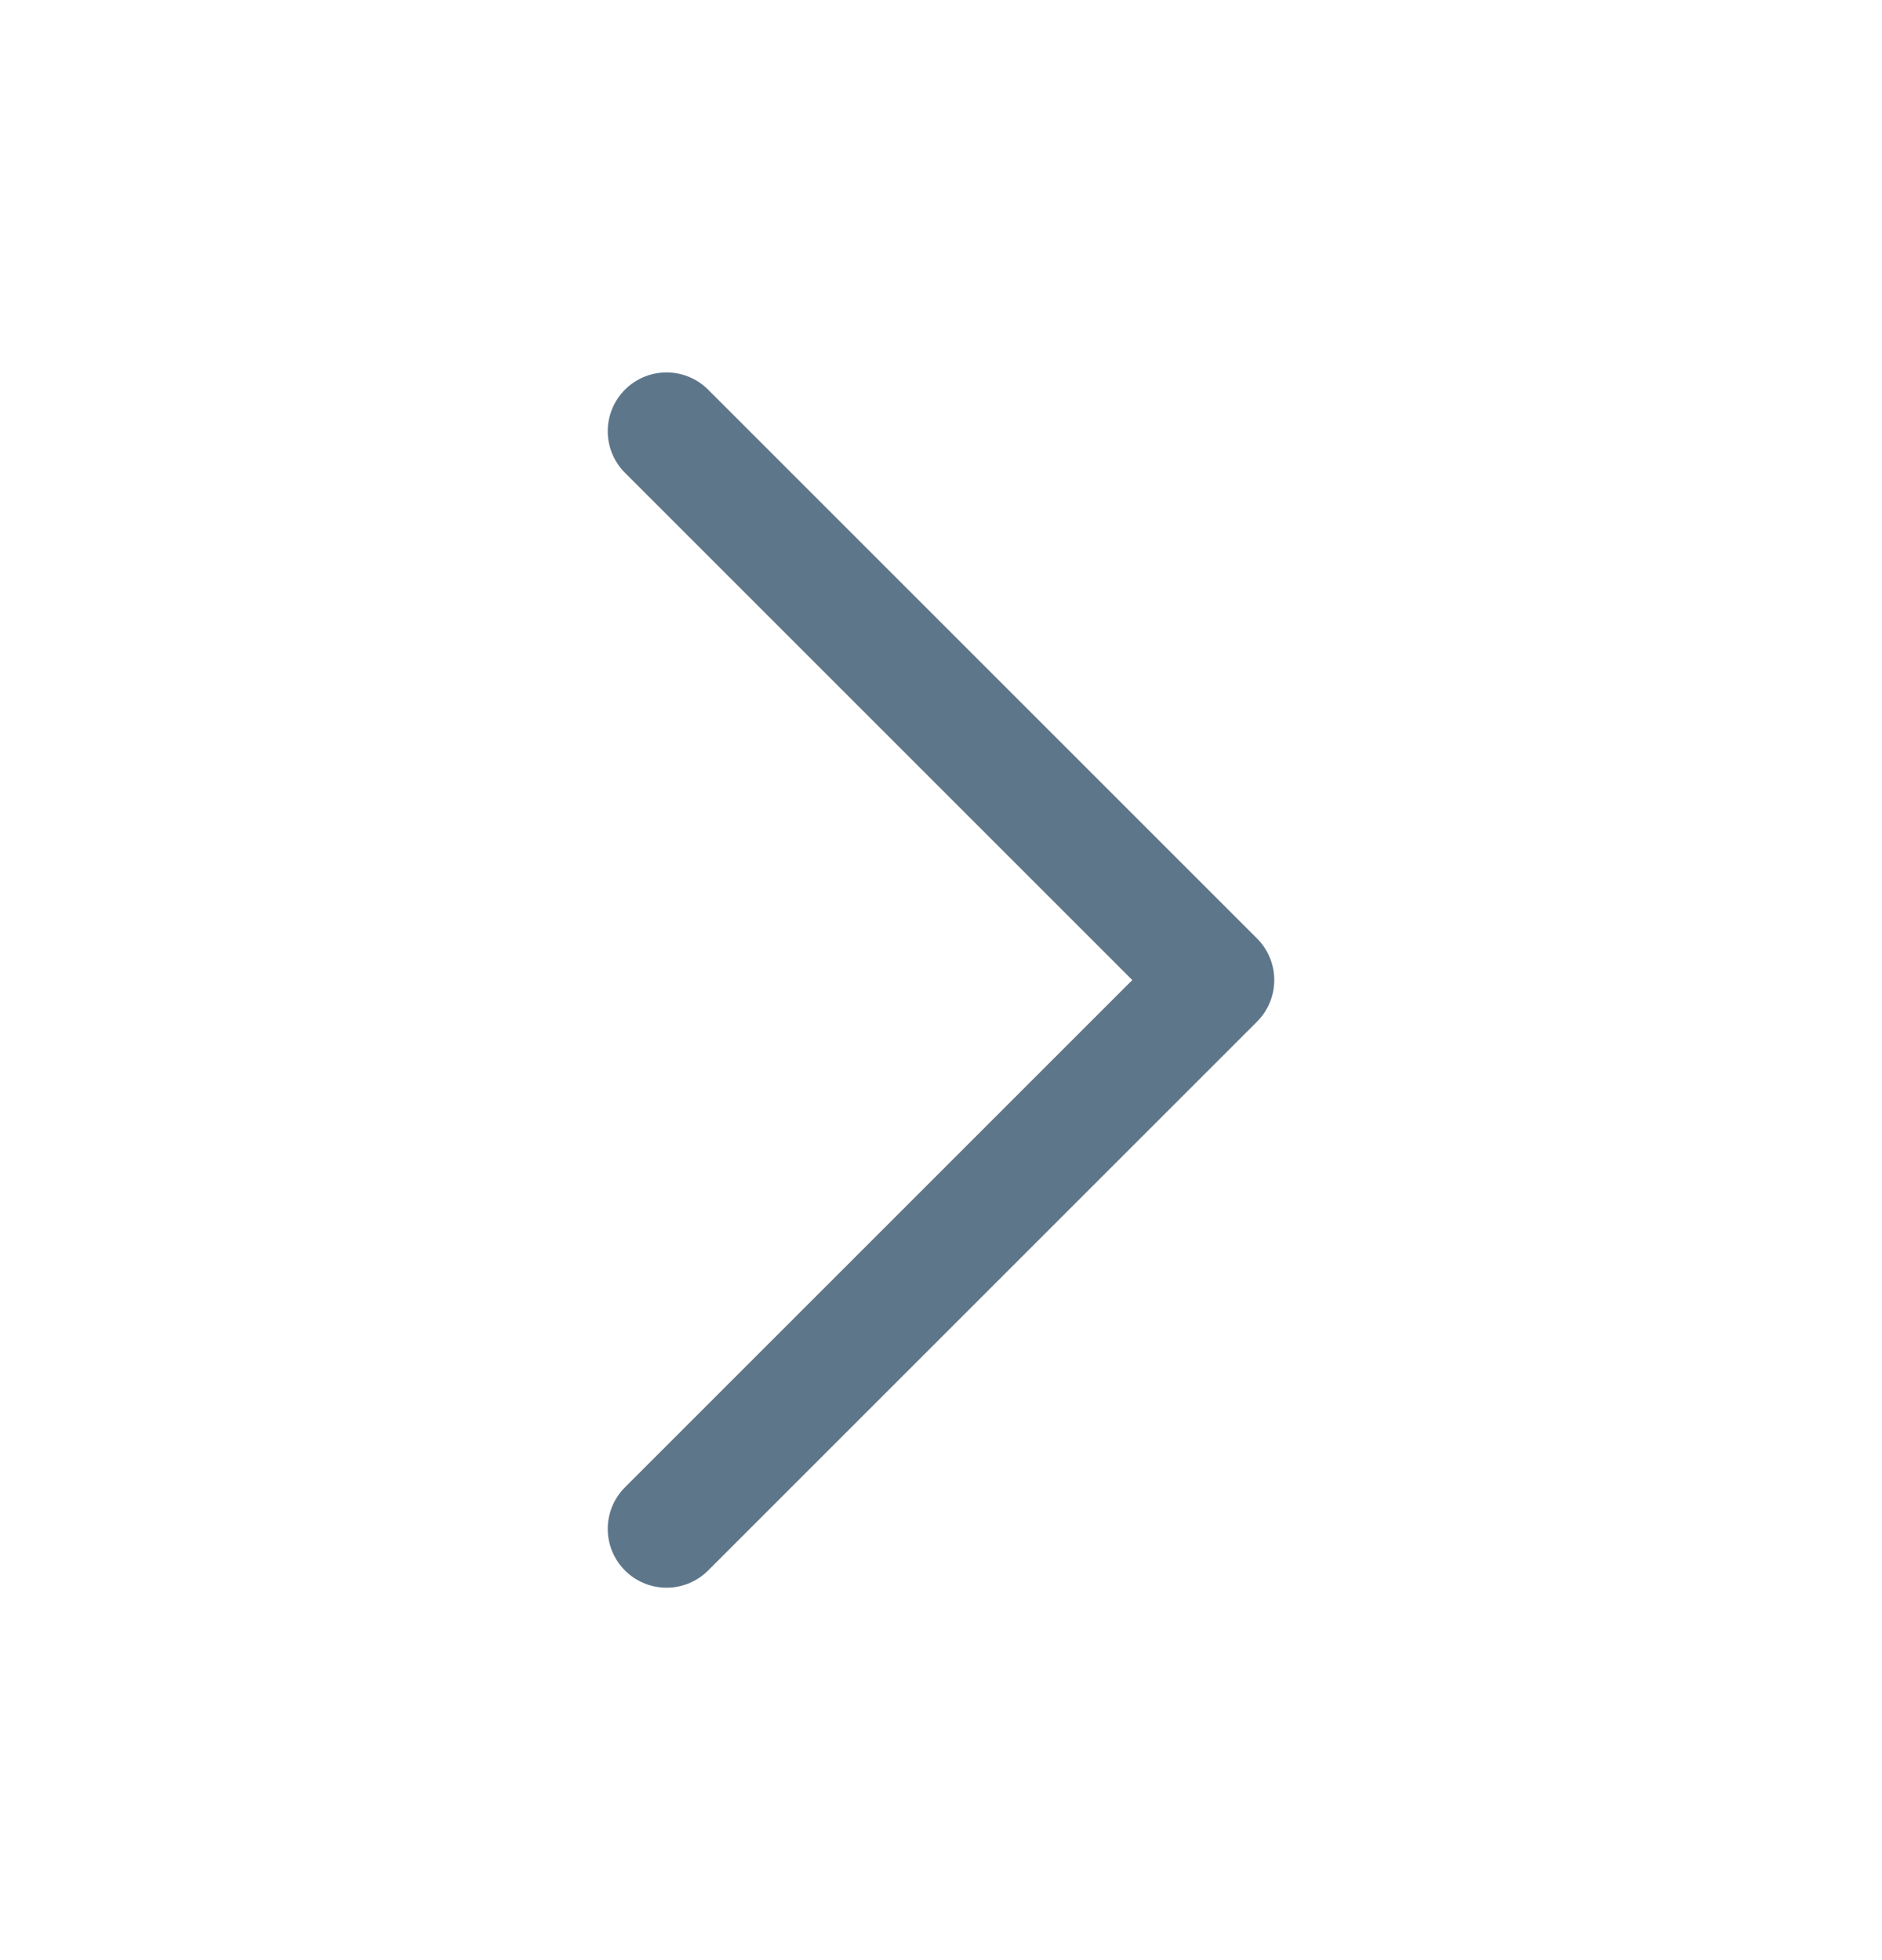
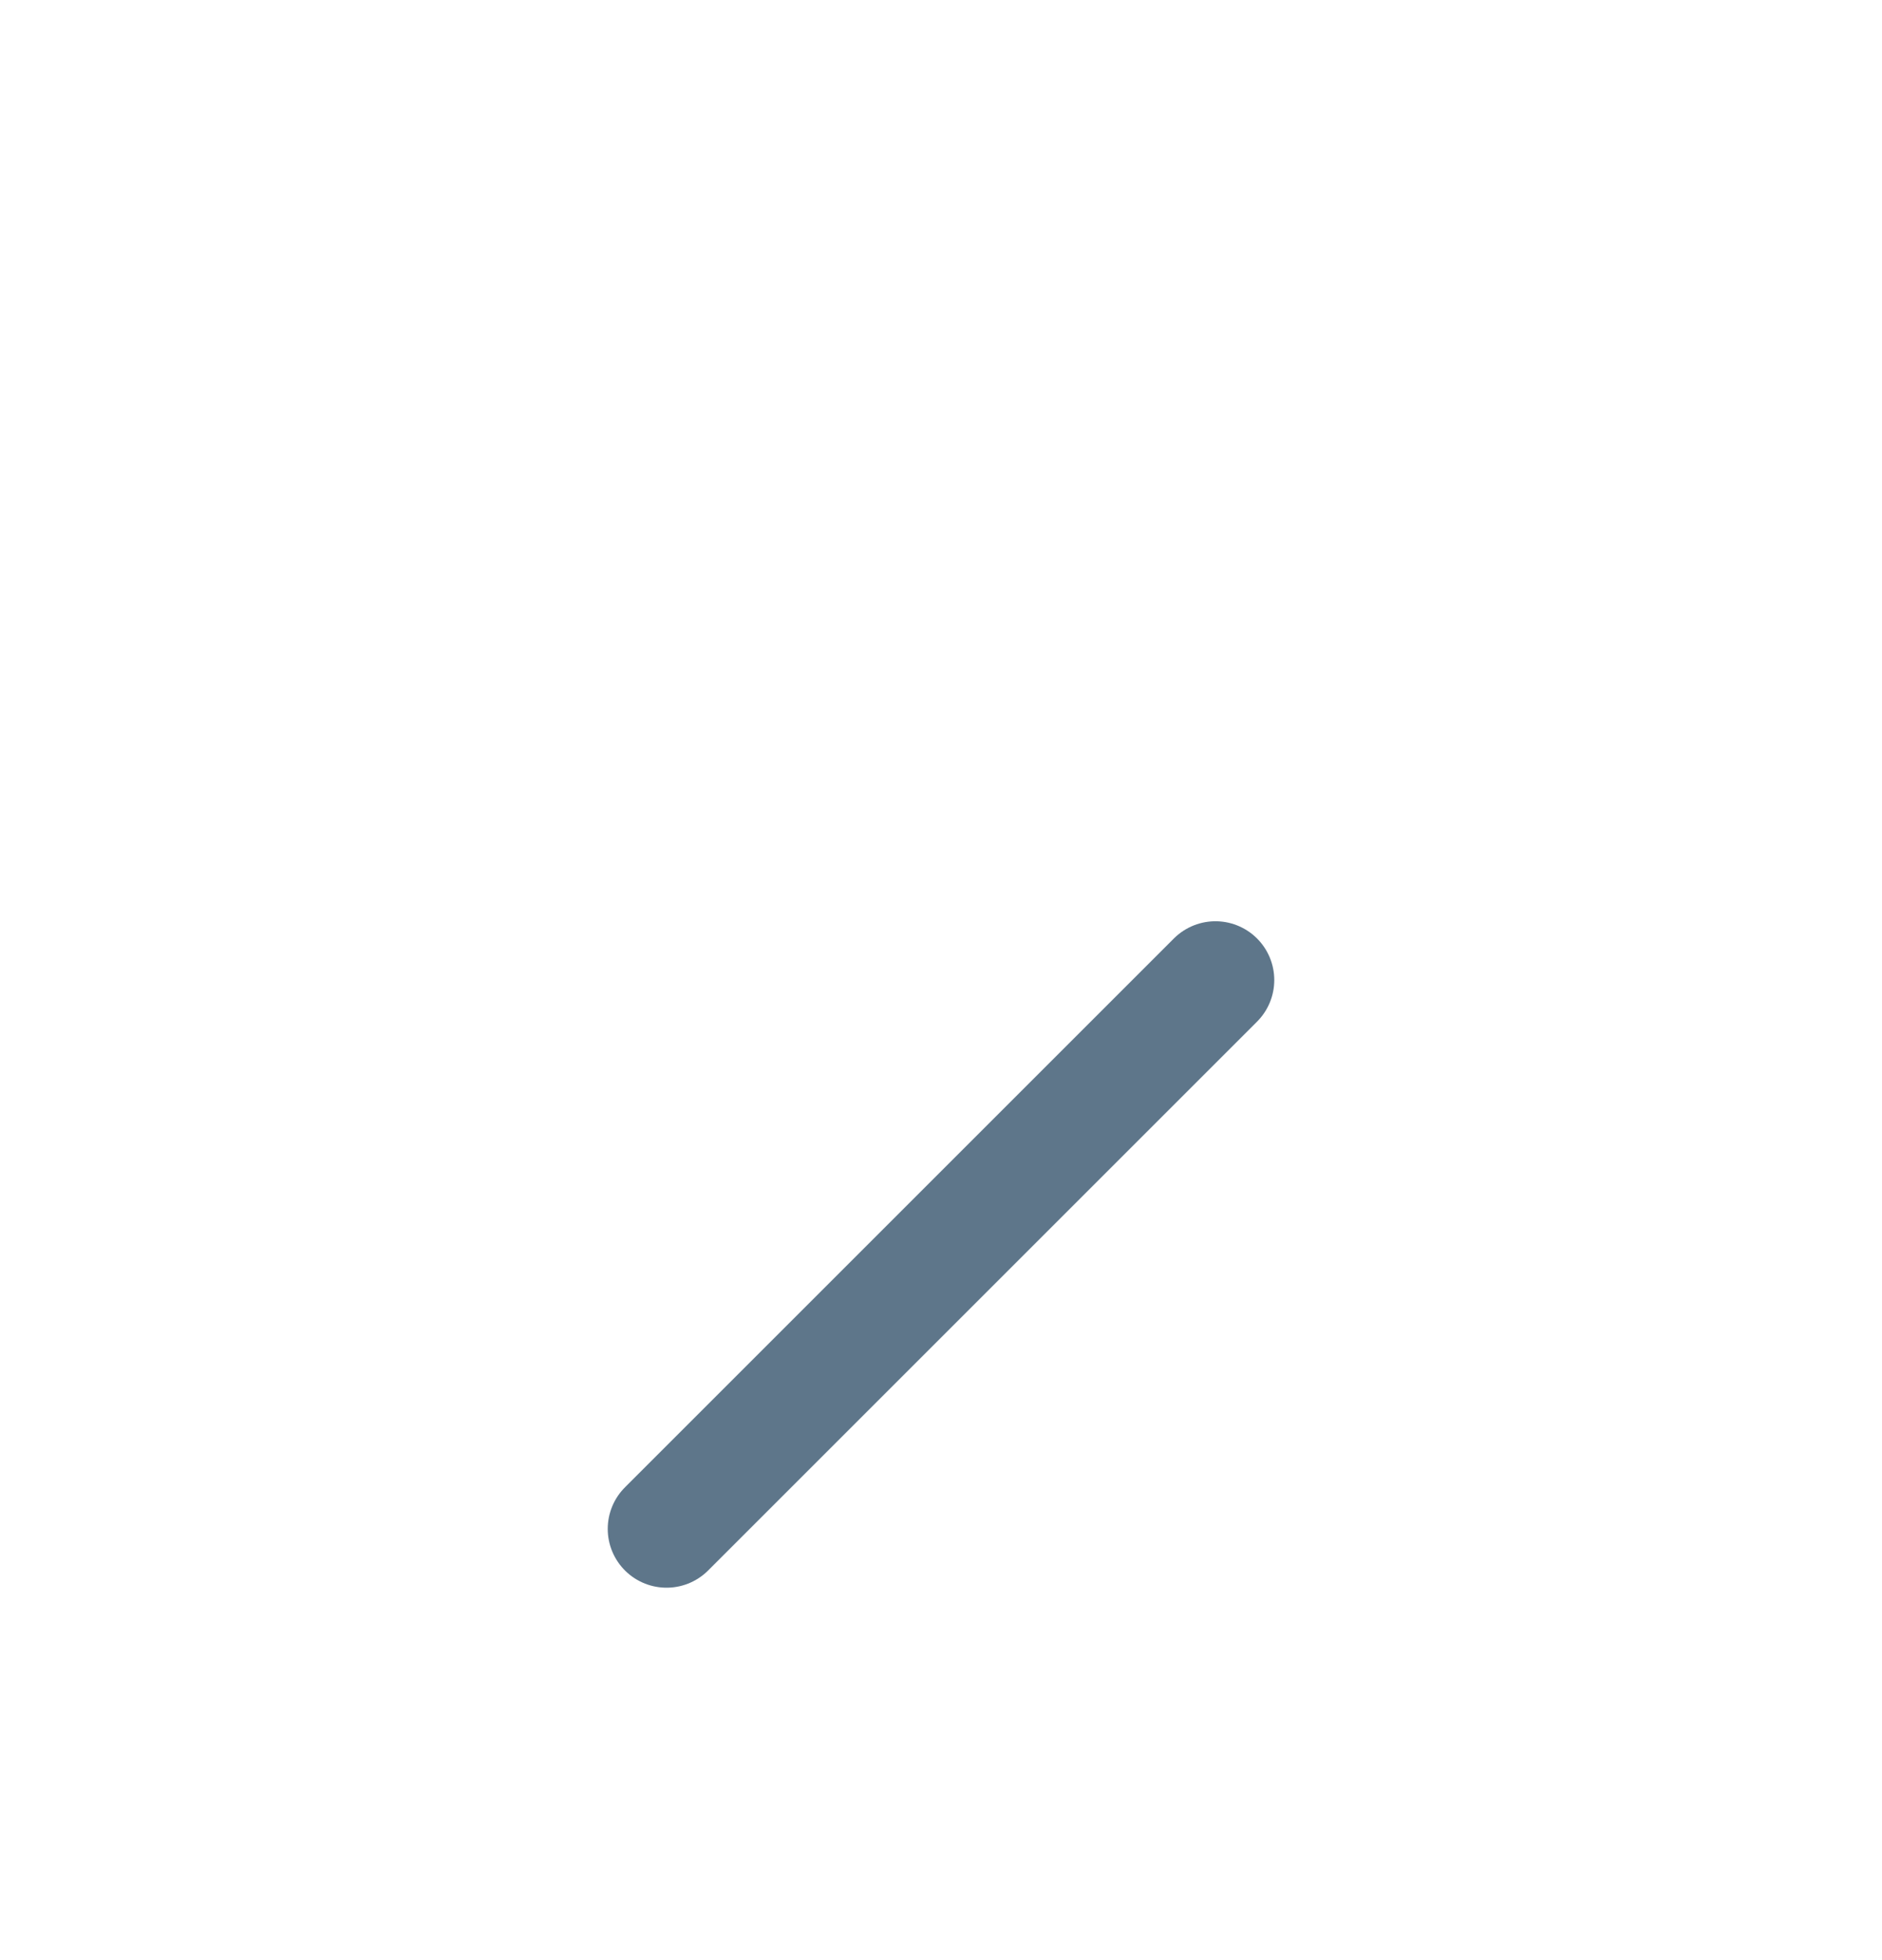
<svg xmlns="http://www.w3.org/2000/svg" width="24" height="25" viewBox="0 0 24 25" fill="none">
-   <path d="M8.5 19.5L15.5 12.5L8.5 5.5" stroke="#5E768A" stroke-width="1.5" stroke-linecap="round" stroke-linejoin="round" />
+   <path d="M8.5 19.5L15.5 12.5" stroke="#5E768A" stroke-width="1.5" stroke-linecap="round" stroke-linejoin="round" />
</svg>